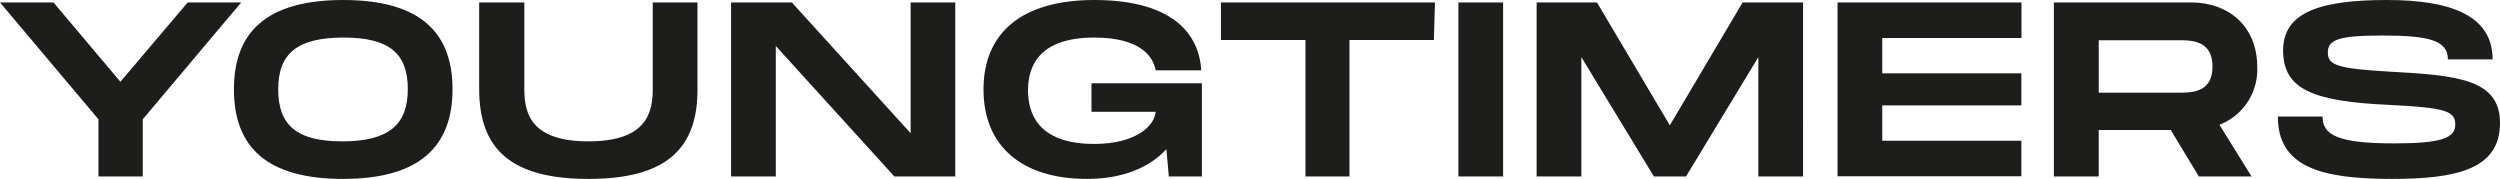
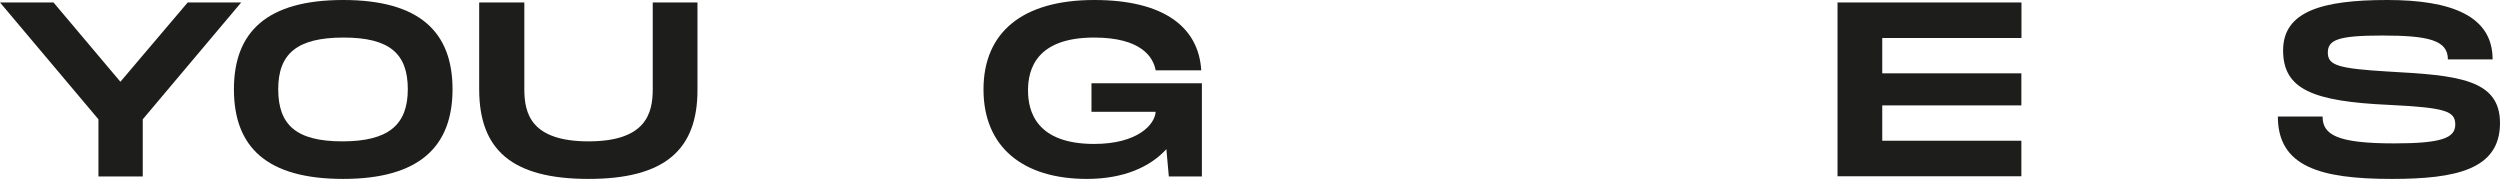
<svg xmlns="http://www.w3.org/2000/svg" id="Warstwa_1" data-name="Warstwa 1" viewBox="0 0 233.63 16.72">
  <defs>
    <style>.cls-1{fill:#1d1d1b;}</style>
  </defs>
  <path class="cls-1" d="M21.86,8.34C21.86,3,24.92,0,32.07,0S42.29,3,42.29,8.34s-3.08,8.38-10.22,8.38S21.86,13.75,21.86,8.34Zm16.25,0c0-3.3-1.67-4.83-6-4.83S26,5,26,8.34s1.69,4.87,6,4.87S38.11,11.66,38.11,8.34Z" />
  <path class="cls-1" d="M55,16.72c-7.15,0-10.22-2.71-10.22-8.38V.23H49V8.34c0,2.27.63,4.87,6,4.87s6-2.62,6-4.87V.23h4.18V8.34C65.21,14,62.12,16.72,55,16.72Z" />
-   <path class="cls-1" d="M89.27.23V16.49H83.58L72.5,4.3V16.49H68.32V.23H74l11.1,12.22V.23Z" />
  <path class="cls-1" d="M102,7.78h10.32v8.71h-3.09L109,13.94c-1.53,1.67-4,2.78-7.43,2.78-6,0-9.66-3-9.66-8.36S95.57,0,102.26,0c6.5,0,9.75,2.53,10,6.57H108c-.23-1.23-1.34-3.06-5.75-3.06-5.44,0-6.18,3-6.18,4.94s.76,5,6.18,5c4,0,5.66-1.76,5.75-3H102Z" />
-   <path class="cls-1" d="M134,3.74h-7.89V16.49H122V3.74h-7.9V.23h20Z" />
-   <path class="cls-1" d="M140.47,16.49h-4.18V.23h4.18Z" />
-   <path class="cls-1" d="M168.5,16.49h-4.18V5.34l-6.76,11.15h-3L147.78,5.34V16.49H143.6V.23h5.64l6.81,11.48L162.85.23h5.65Z" />
  <path class="cls-1" d="M175.9,3.55v3.3h13v3h-13v3.3h13v3.32H171.72V.23h17.19V3.55Z" />
-   <path class="cls-1" d="M207.41,11.66l3,4.83h-4.92l-2.63-4.34h-6.73v4.34h-4.19V.23h12.78c3.69,0,6.22,2.35,6.22,6A5.53,5.53,0,0,1,207.41,11.66Zm-11.28-3h7.43c1.25,0,3.2,0,3.2-2.44s-1.95-2.46-3.2-2.46h-7.43Z" />
  <path class="cls-1" d="M217.05,10.89c0,1.72,1.39,2.51,6.69,2.51,4.39,0,5.71-.49,5.71-1.76s-.93-1.58-6.2-1.84c-7.08-.32-9.89-1.44-9.89-5.09S217,0,223.09,0s9.85,1.53,9.85,5.55h-4.18c0-1.79-1.79-2.23-6.14-2.23-4.11,0-5.08.4-5.08,1.6s1,1.49,5.71,1.77c6.41.35,10.38.7,10.38,4.81,0,4.34-4.11,5.22-10.12,5.22-6.67,0-10.64-1.14-10.64-5.83Z" />
  <path class="cls-1" d="M0,.23H5l6.25,7.41L17.54.23h5l-9.2,10.92v5.34H9.2V11.15Z" />
</svg>